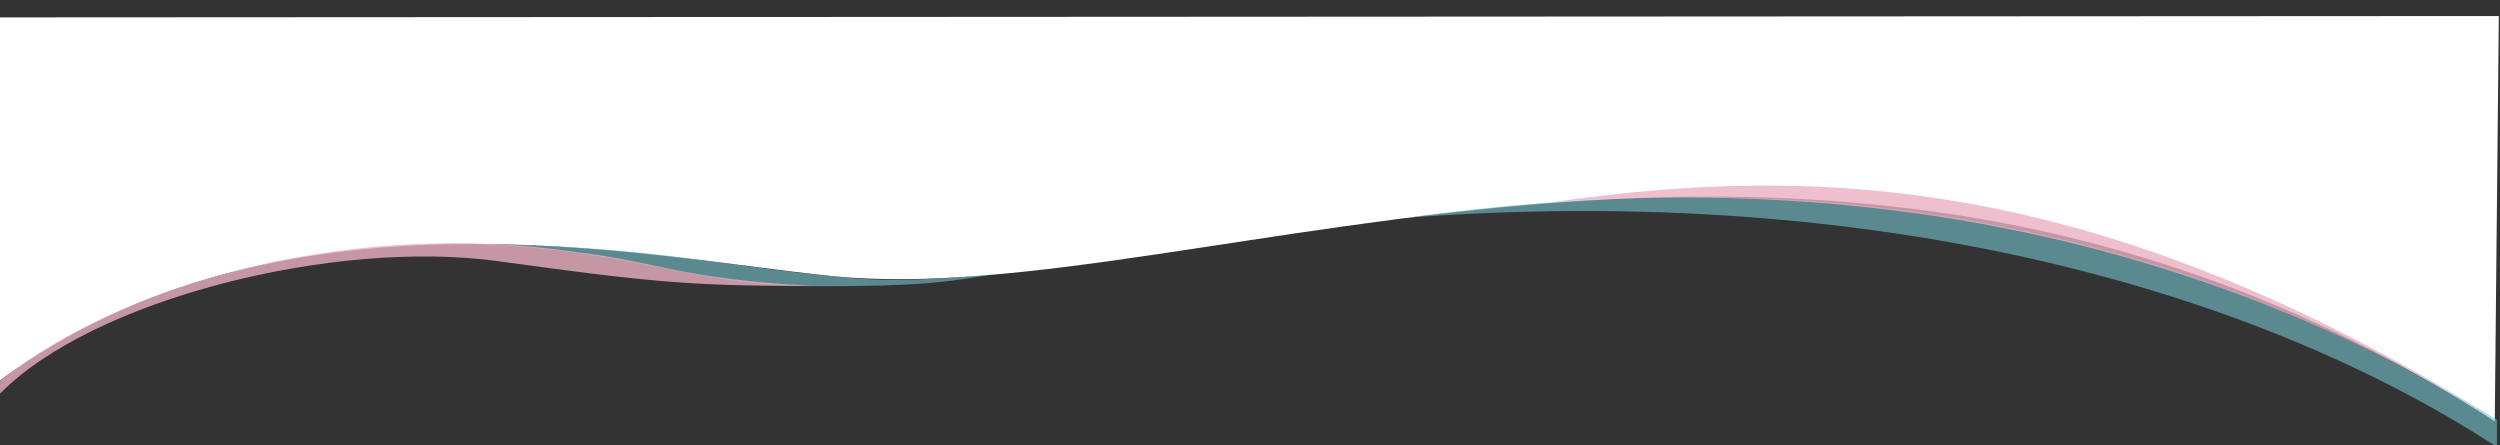
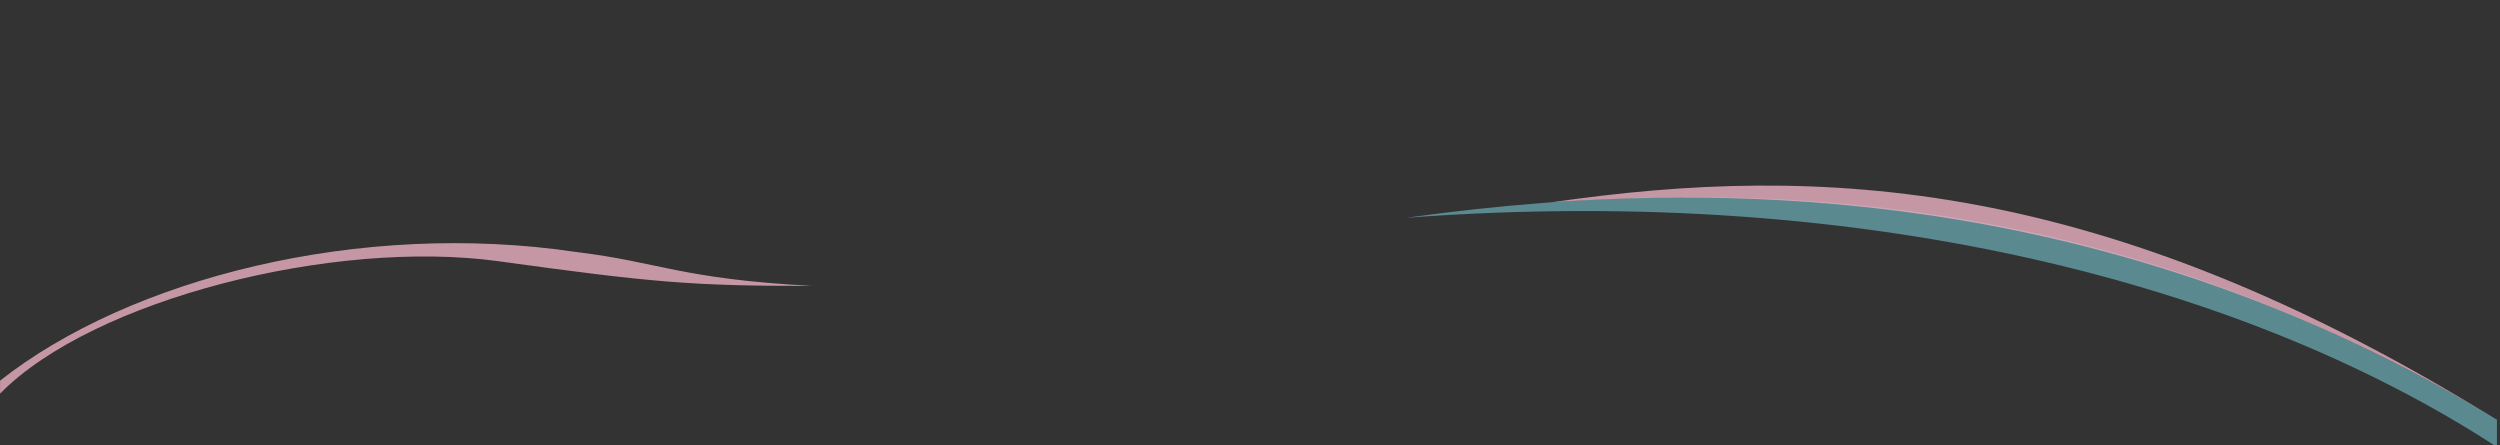
<svg xmlns="http://www.w3.org/2000/svg" width="1401" height="249.457">
  <rect width="100%" height="100%" fill="#333333" stroke="none" />
  <defs>
    <clipPath id="a">
      <path data-name="長方形 7" fill="none" d="M0 0h1401v249.457H0z" />
    </clipPath>
    <clipPath id="b">
      <path data-name="長方形 1" fill="none" d="M0 0h1401.001v249.457H0z" />
    </clipPath>
    <clipPath id="c">
      <path data-name="長方形 2" fill="none" d="M0 0h611.445v139.316H0z" />
    </clipPath>
    <clipPath id="d">
-       <path data-name="長方形 3" fill="none" d="M0 0h341.107v23.595H0z" />
-     </clipPath>
+       </clipPath>
    <clipPath id="e">
      <path data-name="長方形 4" fill="none" d="M0 0h485.716v85.989H0z" />
    </clipPath>
    <clipPath id="f">
      <path data-name="長方形 5" fill="none" d="M0 0h529.007v130.169H0z" />
    </clipPath>
  </defs>
  <g clip-path="url(#a)">
    <g data-name="グループ 2">
      <g data-name="グループ 1" clip-path="url(#b)">
-         <path data-name="パス 1" d="M1398.071 236.1c-371.292-239.03-724.163-60.415-931.915-81.4-105.038-10.606-310.326-56.385-466.3 58.569V9.75l1400.477-.783z" fill="#fff" />
-       </g>
+         </g>
    </g>
    <g data-name="グループ 16">
      <g data-name="グループ 15" clip-path="url(#b)">
        <g data-name="グループ 5">
          <g data-name="グループ 4" opacity=".6">
            <g data-name="グループ 3" clip-path="url(#c)" transform="translate(787.836 110.141)">
              <path data-name="パス 2" d="M-.003 11.914c211.984-29.333 412.384-7.189 612.31 113.66l.317 15.547C476.556 52.036 264.171-7.879-.002 11.914" fill="#75c3cf" />
            </g>
          </g>
        </g>
        <g data-name="グループ 8">
          <g data-name="グループ 7" opacity=".6">
            <g data-name="グループ 6" clip-path="url(#d)" transform="translate(242.399 136.776)">
-               <path data-name="パス 3" d="M314.767 16.891c-26.667 4.333-39.345 6.77-100.917 6.771C138.267 23.225 114.171 1.082 4.6-.504 127.743.51 147.433 11.058 233.433 18.896c31.6 3.42 81.333-2 81.333-2" fill="#75c3cf" />
-             </g>
+               </g>
          </g>
        </g>
        <g data-name="グループ 11">
          <g data-name="グループ 10" opacity=".8">
            <g data-name="グループ 9" clip-path="url(#e)" transform="translate(.04 134.585)">
              <path data-name="パス 4" d="M455.211 25.634c-67.875.112-90.8-2.1-175.928-13.83C187.134-.89 51.967 33.149 0 85.989l-.271-7.055C72.585 21.415 201.71-11.46 323.085 6.665c45.75 5.5 58.625 15.112 132.125 18.969" fill="#eaafc0" />
            </g>
          </g>
        </g>
        <g data-name="グループ 14">
          <g data-name="グループ 13" opacity=".8">
            <g data-name="グループ 12" clip-path="url(#f)" transform="translate(869.371 103.742)">
              <path data-name="パス 5" d="M.098 9.633c150.609-21.8 309.112-14.665 529.245 121.625C318.855 2.914 112.229 1.858.098 9.633" fill="#eaafc0" />
            </g>
          </g>
        </g>
      </g>
    </g>
  </g>
</svg>